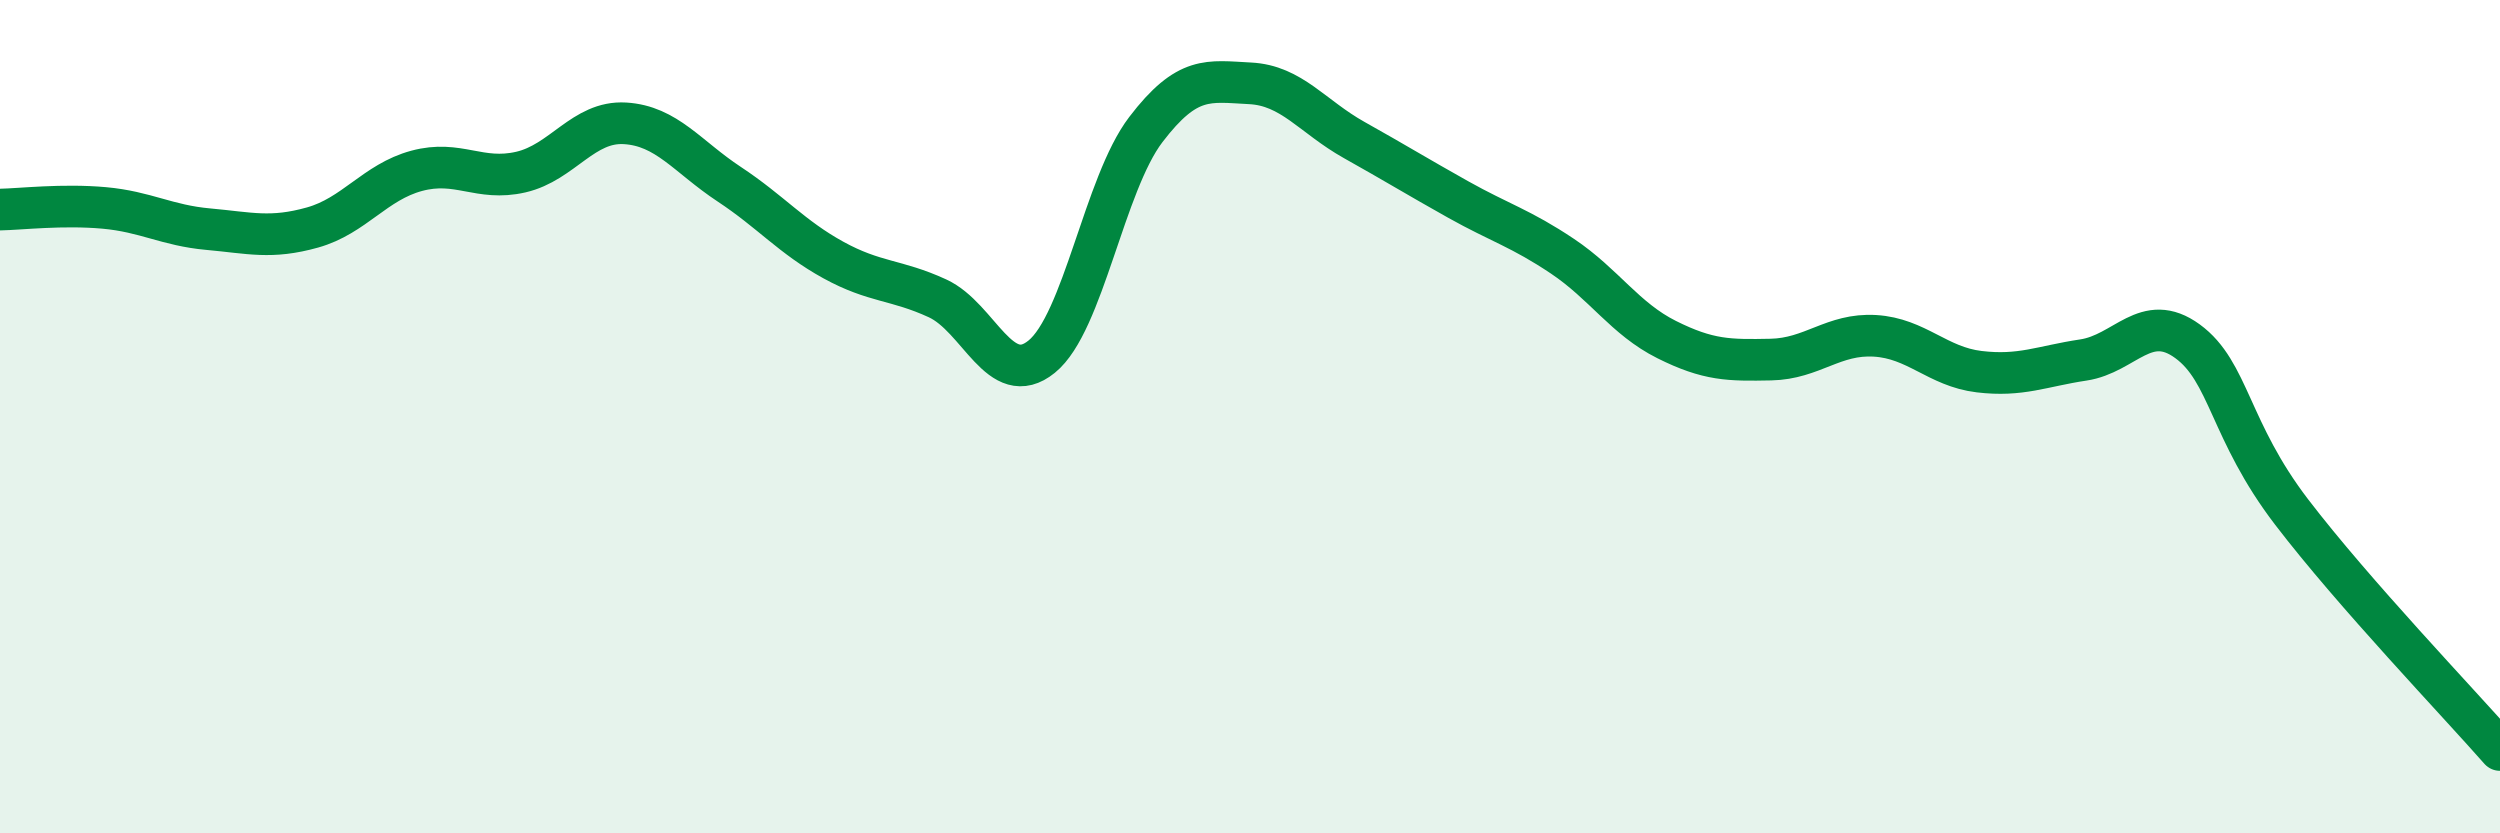
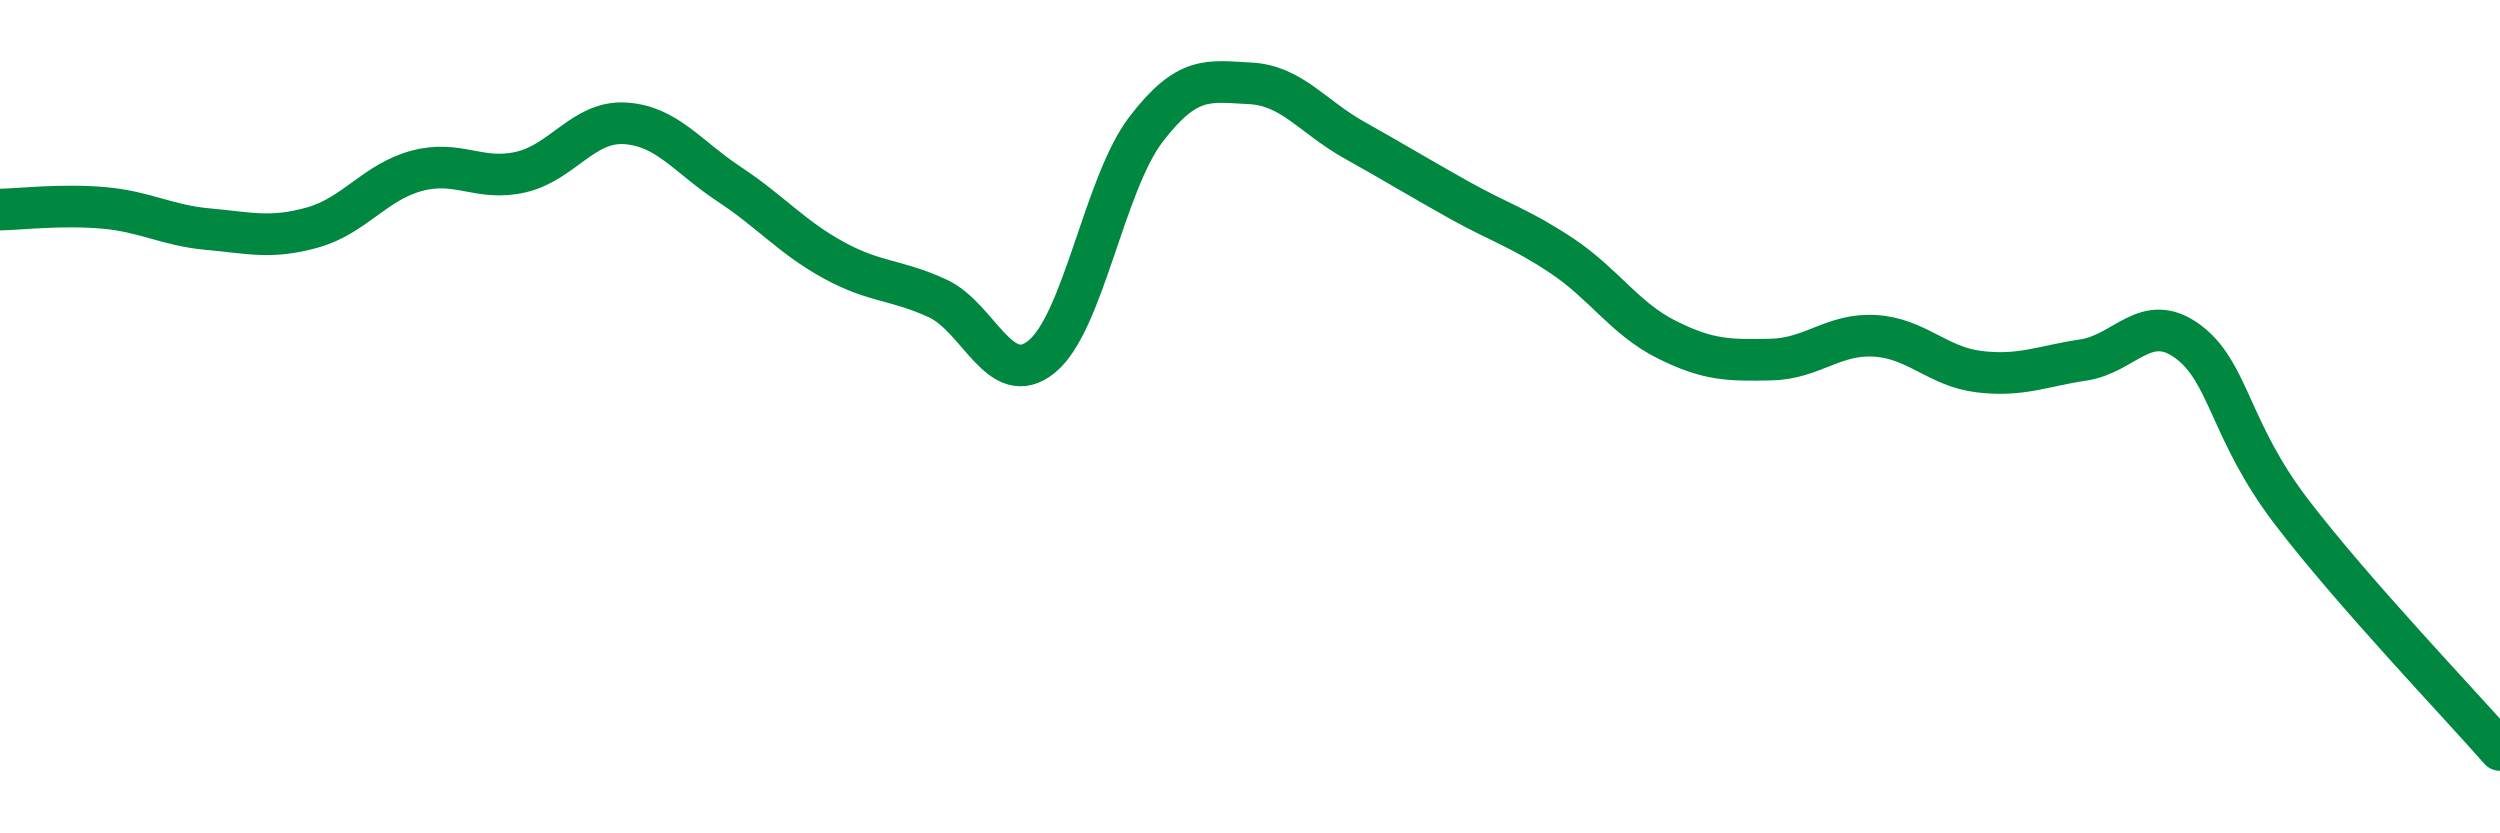
<svg xmlns="http://www.w3.org/2000/svg" width="60" height="20" viewBox="0 0 60 20">
-   <path d="M 0,5.03 C 0.5,5.02 1.5,4.9 2.5,4.99 C 3.5,5.08 4,5.41 5,5.5 C 6,5.59 6.5,5.74 7.5,5.46 C 8.5,5.18 9,4.37 10,4.1 C 11,3.83 11.5,4.36 12.5,4.13 C 13.5,3.9 14,2.9 15,2.96 C 16,3.02 16.5,3.76 17.5,4.42 C 18.5,5.08 19,5.69 20,6.24 C 21,6.79 21.5,6.7 22.5,7.16 C 23.5,7.62 24,9.37 25,8.56 C 26,7.75 26.5,4.42 27.5,3.11 C 28.5,1.8 29,1.95 30,2 C 31,2.05 31.5,2.8 32.5,3.36 C 33.5,3.92 34,4.23 35,4.79 C 36,5.35 36.5,5.48 37.5,6.15 C 38.5,6.82 39,7.65 40,8.15 C 41,8.65 41.5,8.65 42.5,8.63 C 43.5,8.61 44,8 45,8.06 C 46,8.12 46.5,8.8 47.5,8.92 C 48.5,9.04 49,8.79 50,8.64 C 51,8.49 51.5,7.46 52.5,8.19 C 53.5,8.92 53.5,10.33 55,12.29 C 56.5,14.25 59,16.86 60,18L60 20L0 20Z" fill="#008740" opacity="0.1" stroke-linecap="round" stroke-linejoin="round" />
  <path d="M 0,5.03 C 0.5,5.02 1.5,4.9 2.5,4.99 C 3.5,5.08 4,5.41 5,5.5 C 6,5.59 6.5,5.74 7.5,5.46 C 8.5,5.18 9,4.37 10,4.1 C 11,3.83 11.5,4.36 12.5,4.13 C 13.5,3.9 14,2.9 15,2.96 C 16,3.02 16.5,3.76 17.5,4.42 C 18.5,5.08 19,5.69 20,6.24 C 21,6.79 21.5,6.7 22.5,7.16 C 23.5,7.62 24,9.37 25,8.56 C 26,7.75 26.5,4.42 27.5,3.11 C 28.5,1.8 29,1.95 30,2 C 31,2.05 31.5,2.8 32.5,3.36 C 33.5,3.92 34,4.23 35,4.79 C 36,5.35 36.5,5.48 37.5,6.15 C 38.5,6.82 39,7.65 40,8.15 C 41,8.65 41.5,8.65 42.5,8.63 C 43.5,8.61 44,8 45,8.06 C 46,8.12 46.5,8.8 47.5,8.92 C 48.5,9.04 49,8.79 50,8.64 C 51,8.49 51.5,7.46 52.5,8.19 C 53.5,8.92 53.5,10.33 55,12.29 C 56.5,14.25 59,16.86 60,18" stroke="#008740" stroke-width="1" fill="none" stroke-linecap="round" stroke-linejoin="round" />
</svg>